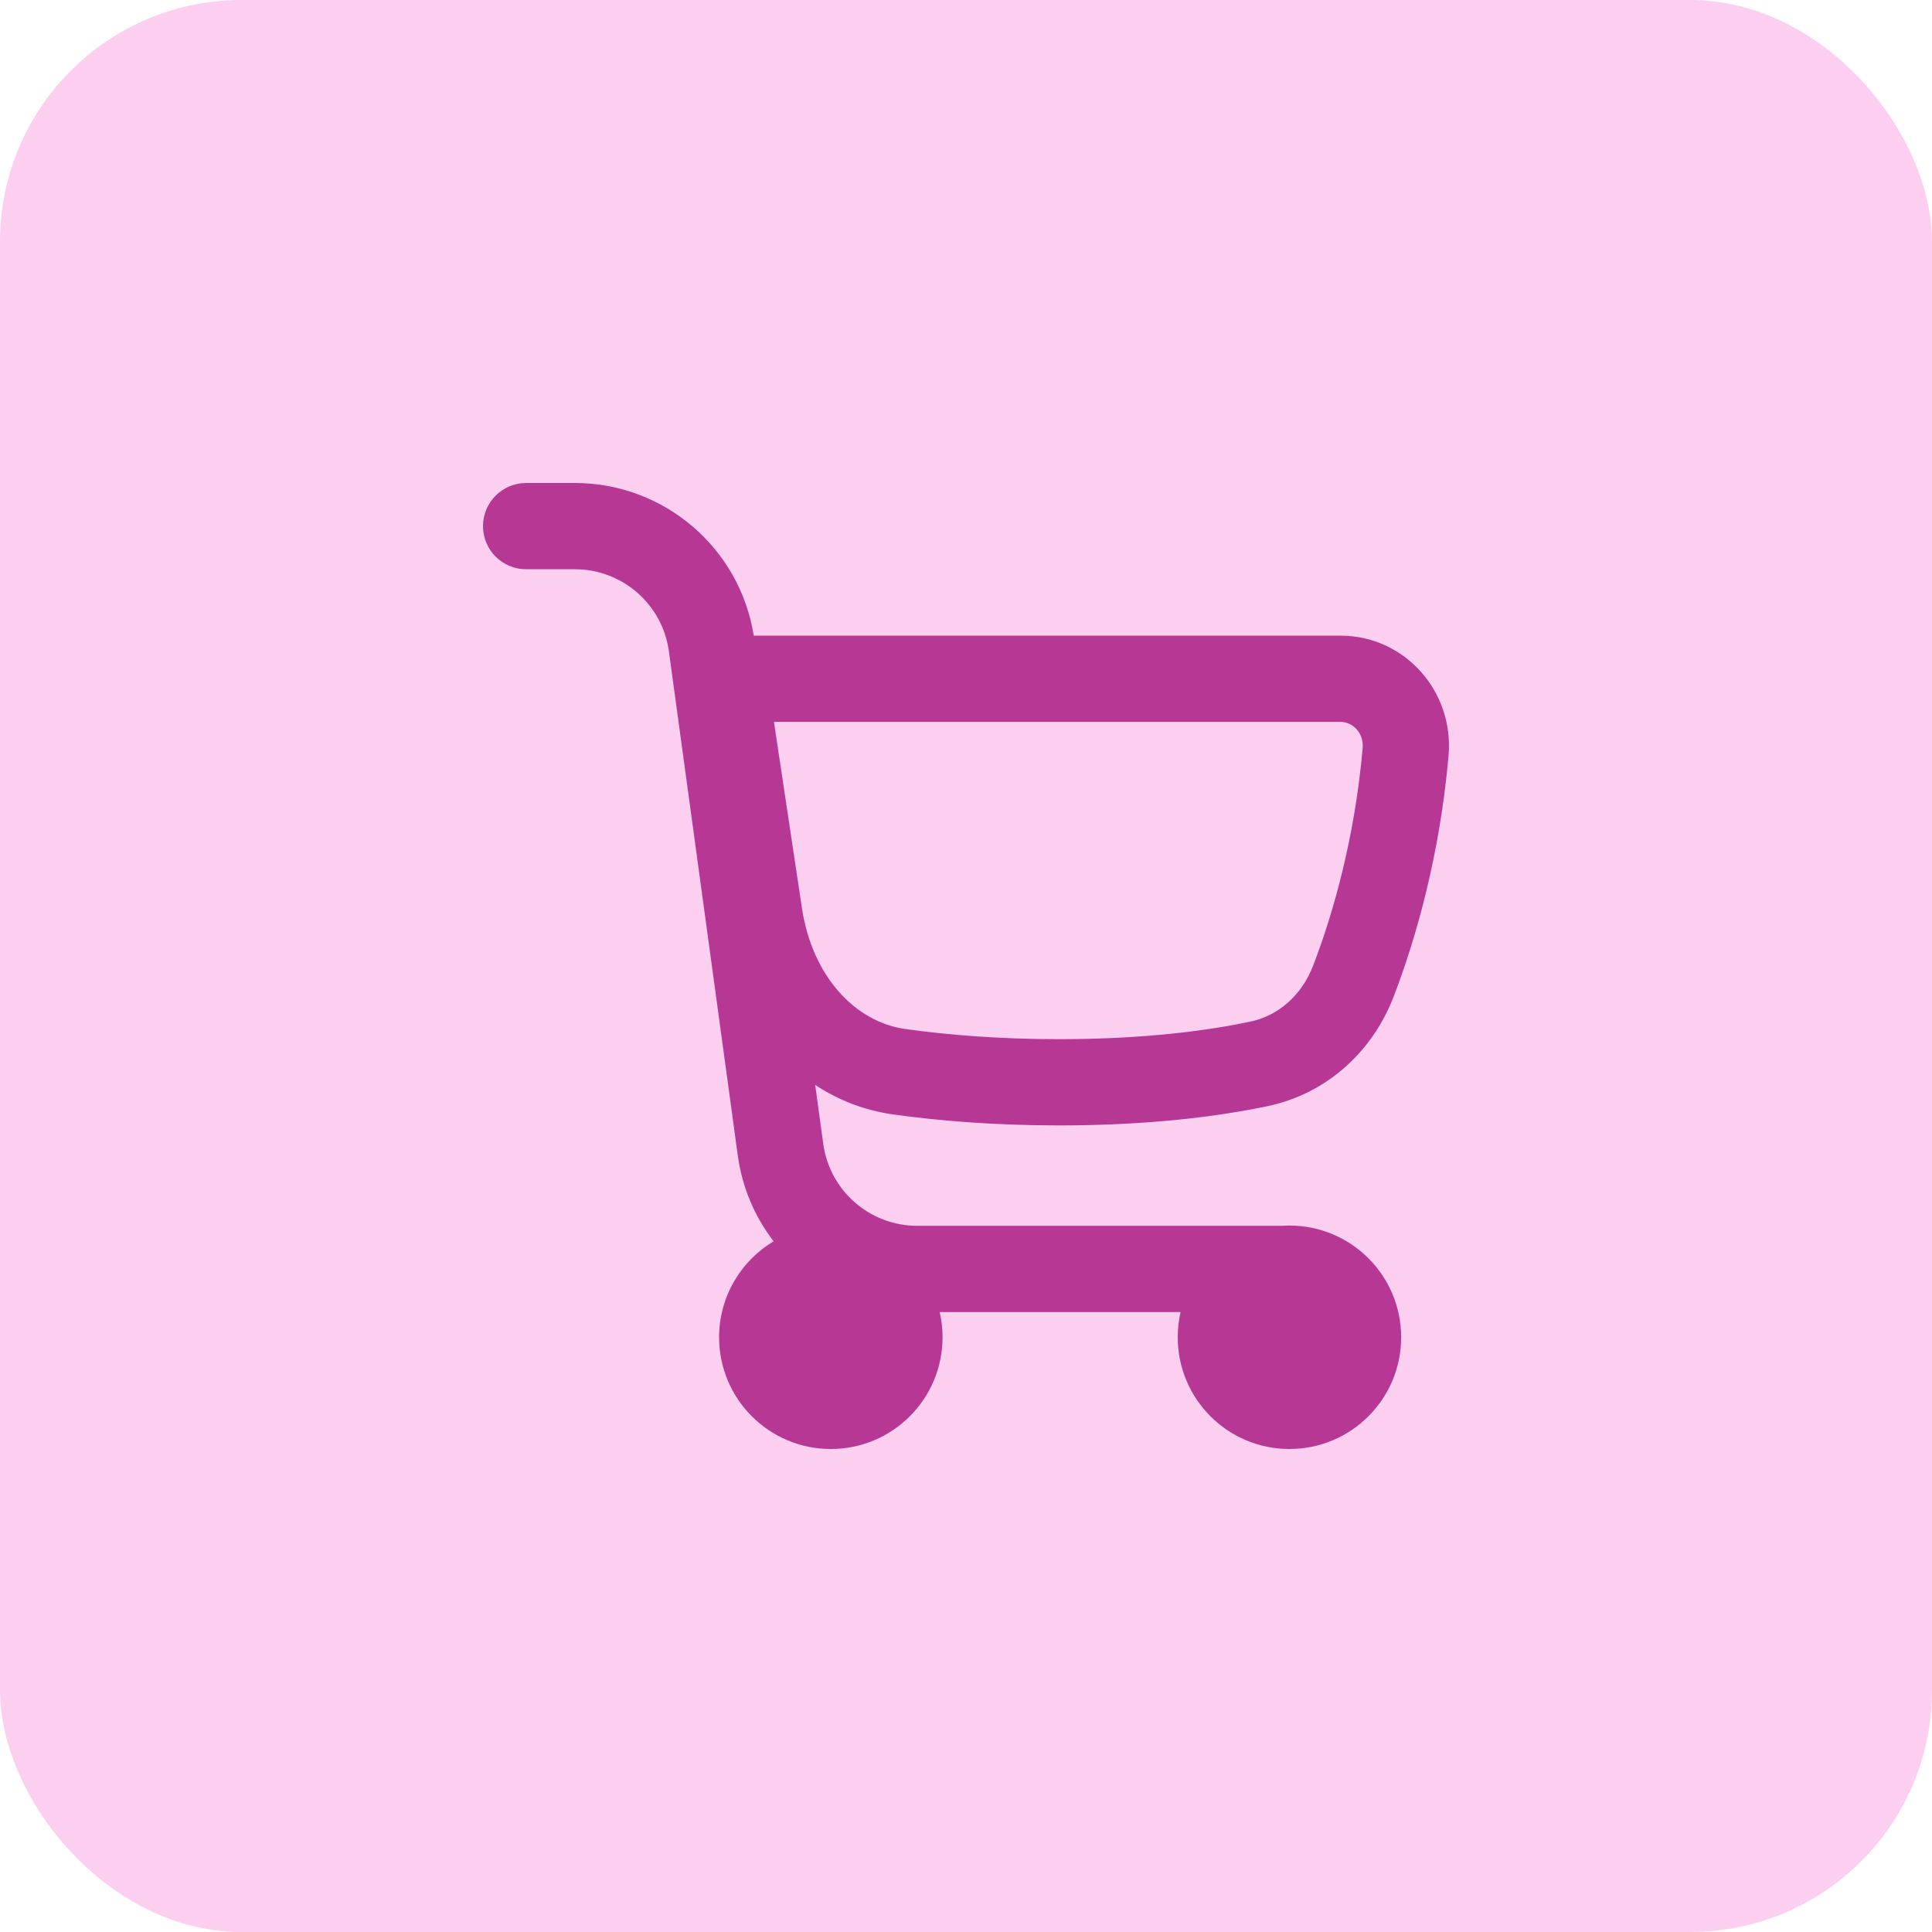
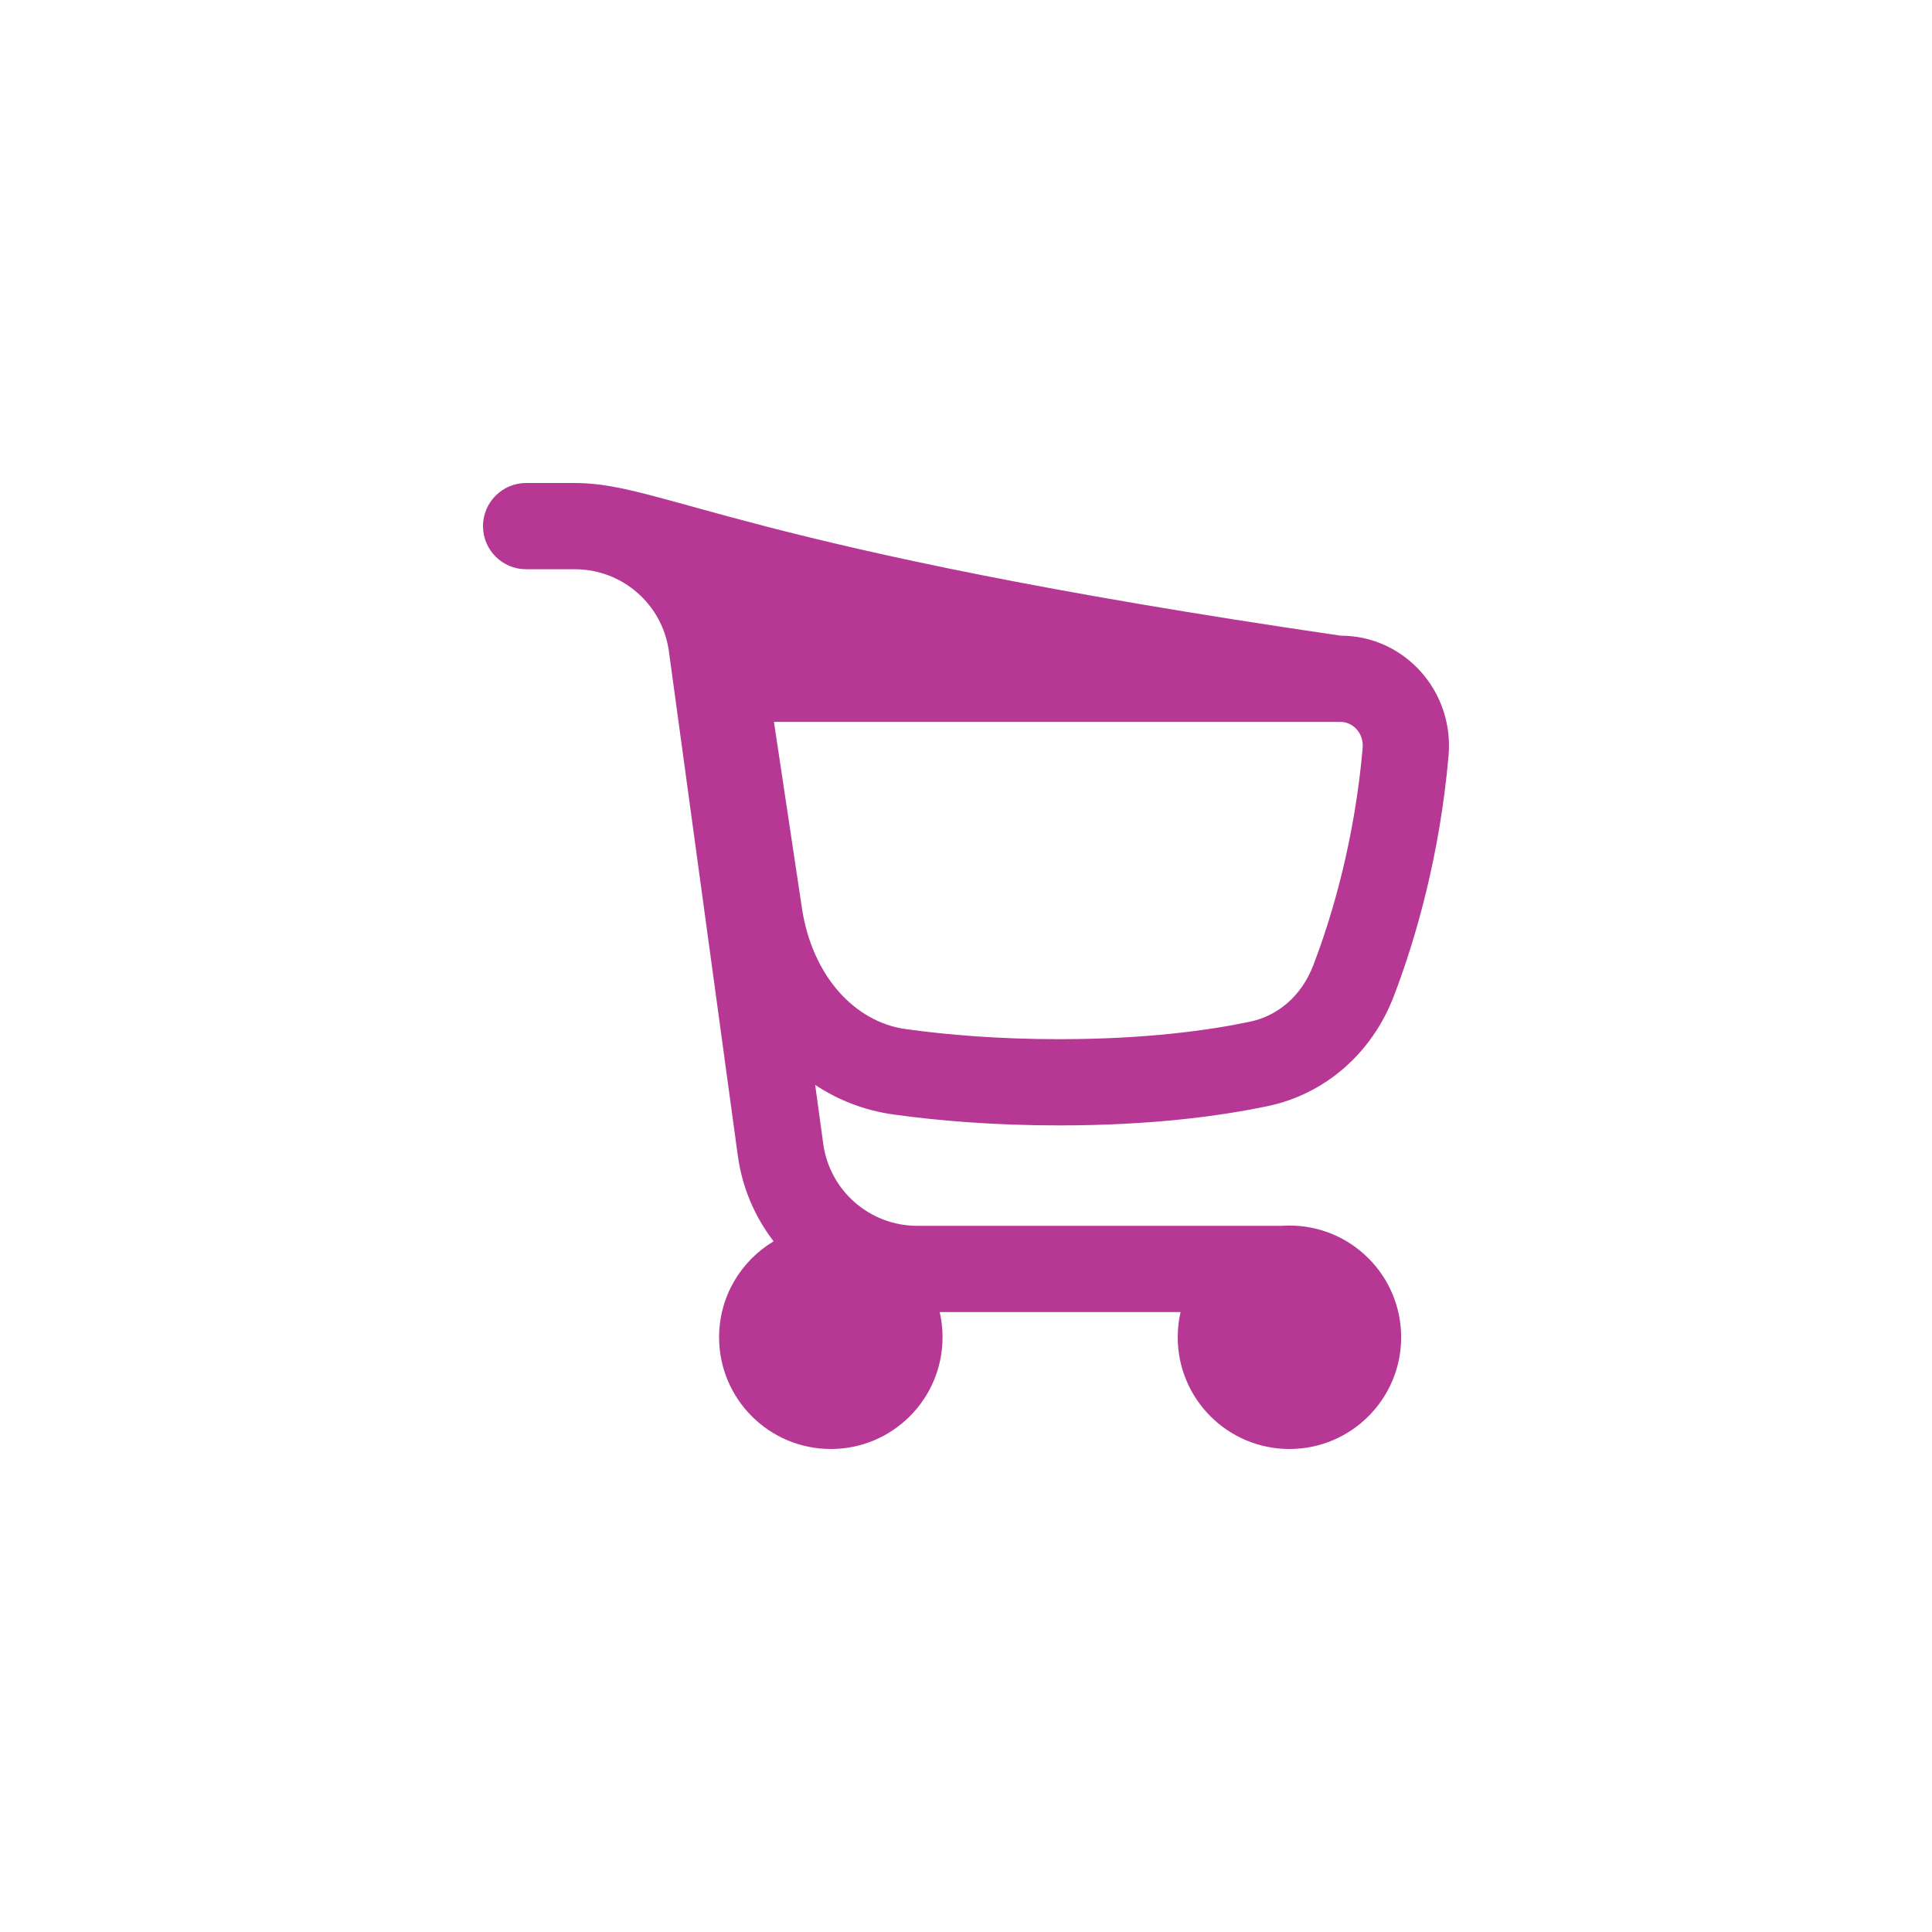
<svg xmlns="http://www.w3.org/2000/svg" width="64" height="64" viewBox="0 0 64 64" fill="none">
-   <rect width="64" height="64" rx="8" fill="#FCCFF0" />
  <g clip-path="url(#clip0_128_19)">
-     <path fill-rule="evenodd" clip-rule="evenodd" d="M19.044 18.857C20.615 18.857 21.945 20.018 22.158 21.575L24.44 38.277C24.586 39.345 25.007 40.315 25.627 41.12C24.545 41.766 23.821 42.948 23.821 44.299C23.821 46.343 25.478 48 27.522 48C29.566 48 31.223 46.343 31.223 44.299C31.223 44.012 31.19 43.733 31.129 43.464H39.108C39.046 43.733 39.014 44.012 39.014 44.299C39.014 46.343 40.67 48 42.714 48C44.758 48 46.415 46.343 46.415 44.299C46.415 42.255 44.758 40.598 42.714 40.598C42.627 40.598 42.541 40.601 42.455 40.607H30.385C28.814 40.607 27.484 39.447 27.271 37.89L27.004 35.939C27.761 36.44 28.634 36.786 29.611 36.921C31.09 37.125 32.928 37.281 35.09 37.281C38.164 37.281 40.456 36.965 42 36.64C43.913 36.237 45.447 34.876 46.163 33.022C46.913 31.076 47.699 28.295 47.985 25.038C48.174 22.889 46.518 21.057 44.41 21.057H24.969C24.508 18.151 21.999 16 19.044 16H17.429C16.64 16 16 16.64 16 17.429C16 18.218 16.64 18.857 17.429 18.857H19.044ZM25.638 23.914L26.565 30.082C26.901 32.319 28.308 33.856 30.003 34.09C31.359 34.278 33.066 34.424 35.09 34.424C37.966 34.424 40.061 34.129 41.411 33.844C42.323 33.653 43.109 32.998 43.497 31.993C44.165 30.261 44.88 27.742 45.139 24.788C45.185 24.265 44.798 23.914 44.41 23.914H25.638Z" fill="#B63894" />
+     <path fill-rule="evenodd" clip-rule="evenodd" d="M19.044 18.857C20.615 18.857 21.945 20.018 22.158 21.575L24.44 38.277C24.586 39.345 25.007 40.315 25.627 41.12C24.545 41.766 23.821 42.948 23.821 44.299C23.821 46.343 25.478 48 27.522 48C29.566 48 31.223 46.343 31.223 44.299C31.223 44.012 31.19 43.733 31.129 43.464H39.108C39.046 43.733 39.014 44.012 39.014 44.299C39.014 46.343 40.67 48 42.714 48C44.758 48 46.415 46.343 46.415 44.299C46.415 42.255 44.758 40.598 42.714 40.598C42.627 40.598 42.541 40.601 42.455 40.607H30.385C28.814 40.607 27.484 39.447 27.271 37.89L27.004 35.939C27.761 36.44 28.634 36.786 29.611 36.921C31.09 37.125 32.928 37.281 35.09 37.281C38.164 37.281 40.456 36.965 42 36.64C43.913 36.237 45.447 34.876 46.163 33.022C46.913 31.076 47.699 28.295 47.985 25.038C48.174 22.889 46.518 21.057 44.41 21.057C24.508 18.151 21.999 16 19.044 16H17.429C16.64 16 16 16.64 16 17.429C16 18.218 16.64 18.857 17.429 18.857H19.044ZM25.638 23.914L26.565 30.082C26.901 32.319 28.308 33.856 30.003 34.09C31.359 34.278 33.066 34.424 35.09 34.424C37.966 34.424 40.061 34.129 41.411 33.844C42.323 33.653 43.109 32.998 43.497 31.993C44.165 30.261 44.88 27.742 45.139 24.788C45.185 24.265 44.798 23.914 44.41 23.914H25.638Z" fill="#B63894" />
  </g>
  <defs>
    <clipPath id="clip0_128_19">
      <rect width="32" height="32" fill="white" transform="translate(16 16)" />
    </clipPath>
  </defs>
</svg>